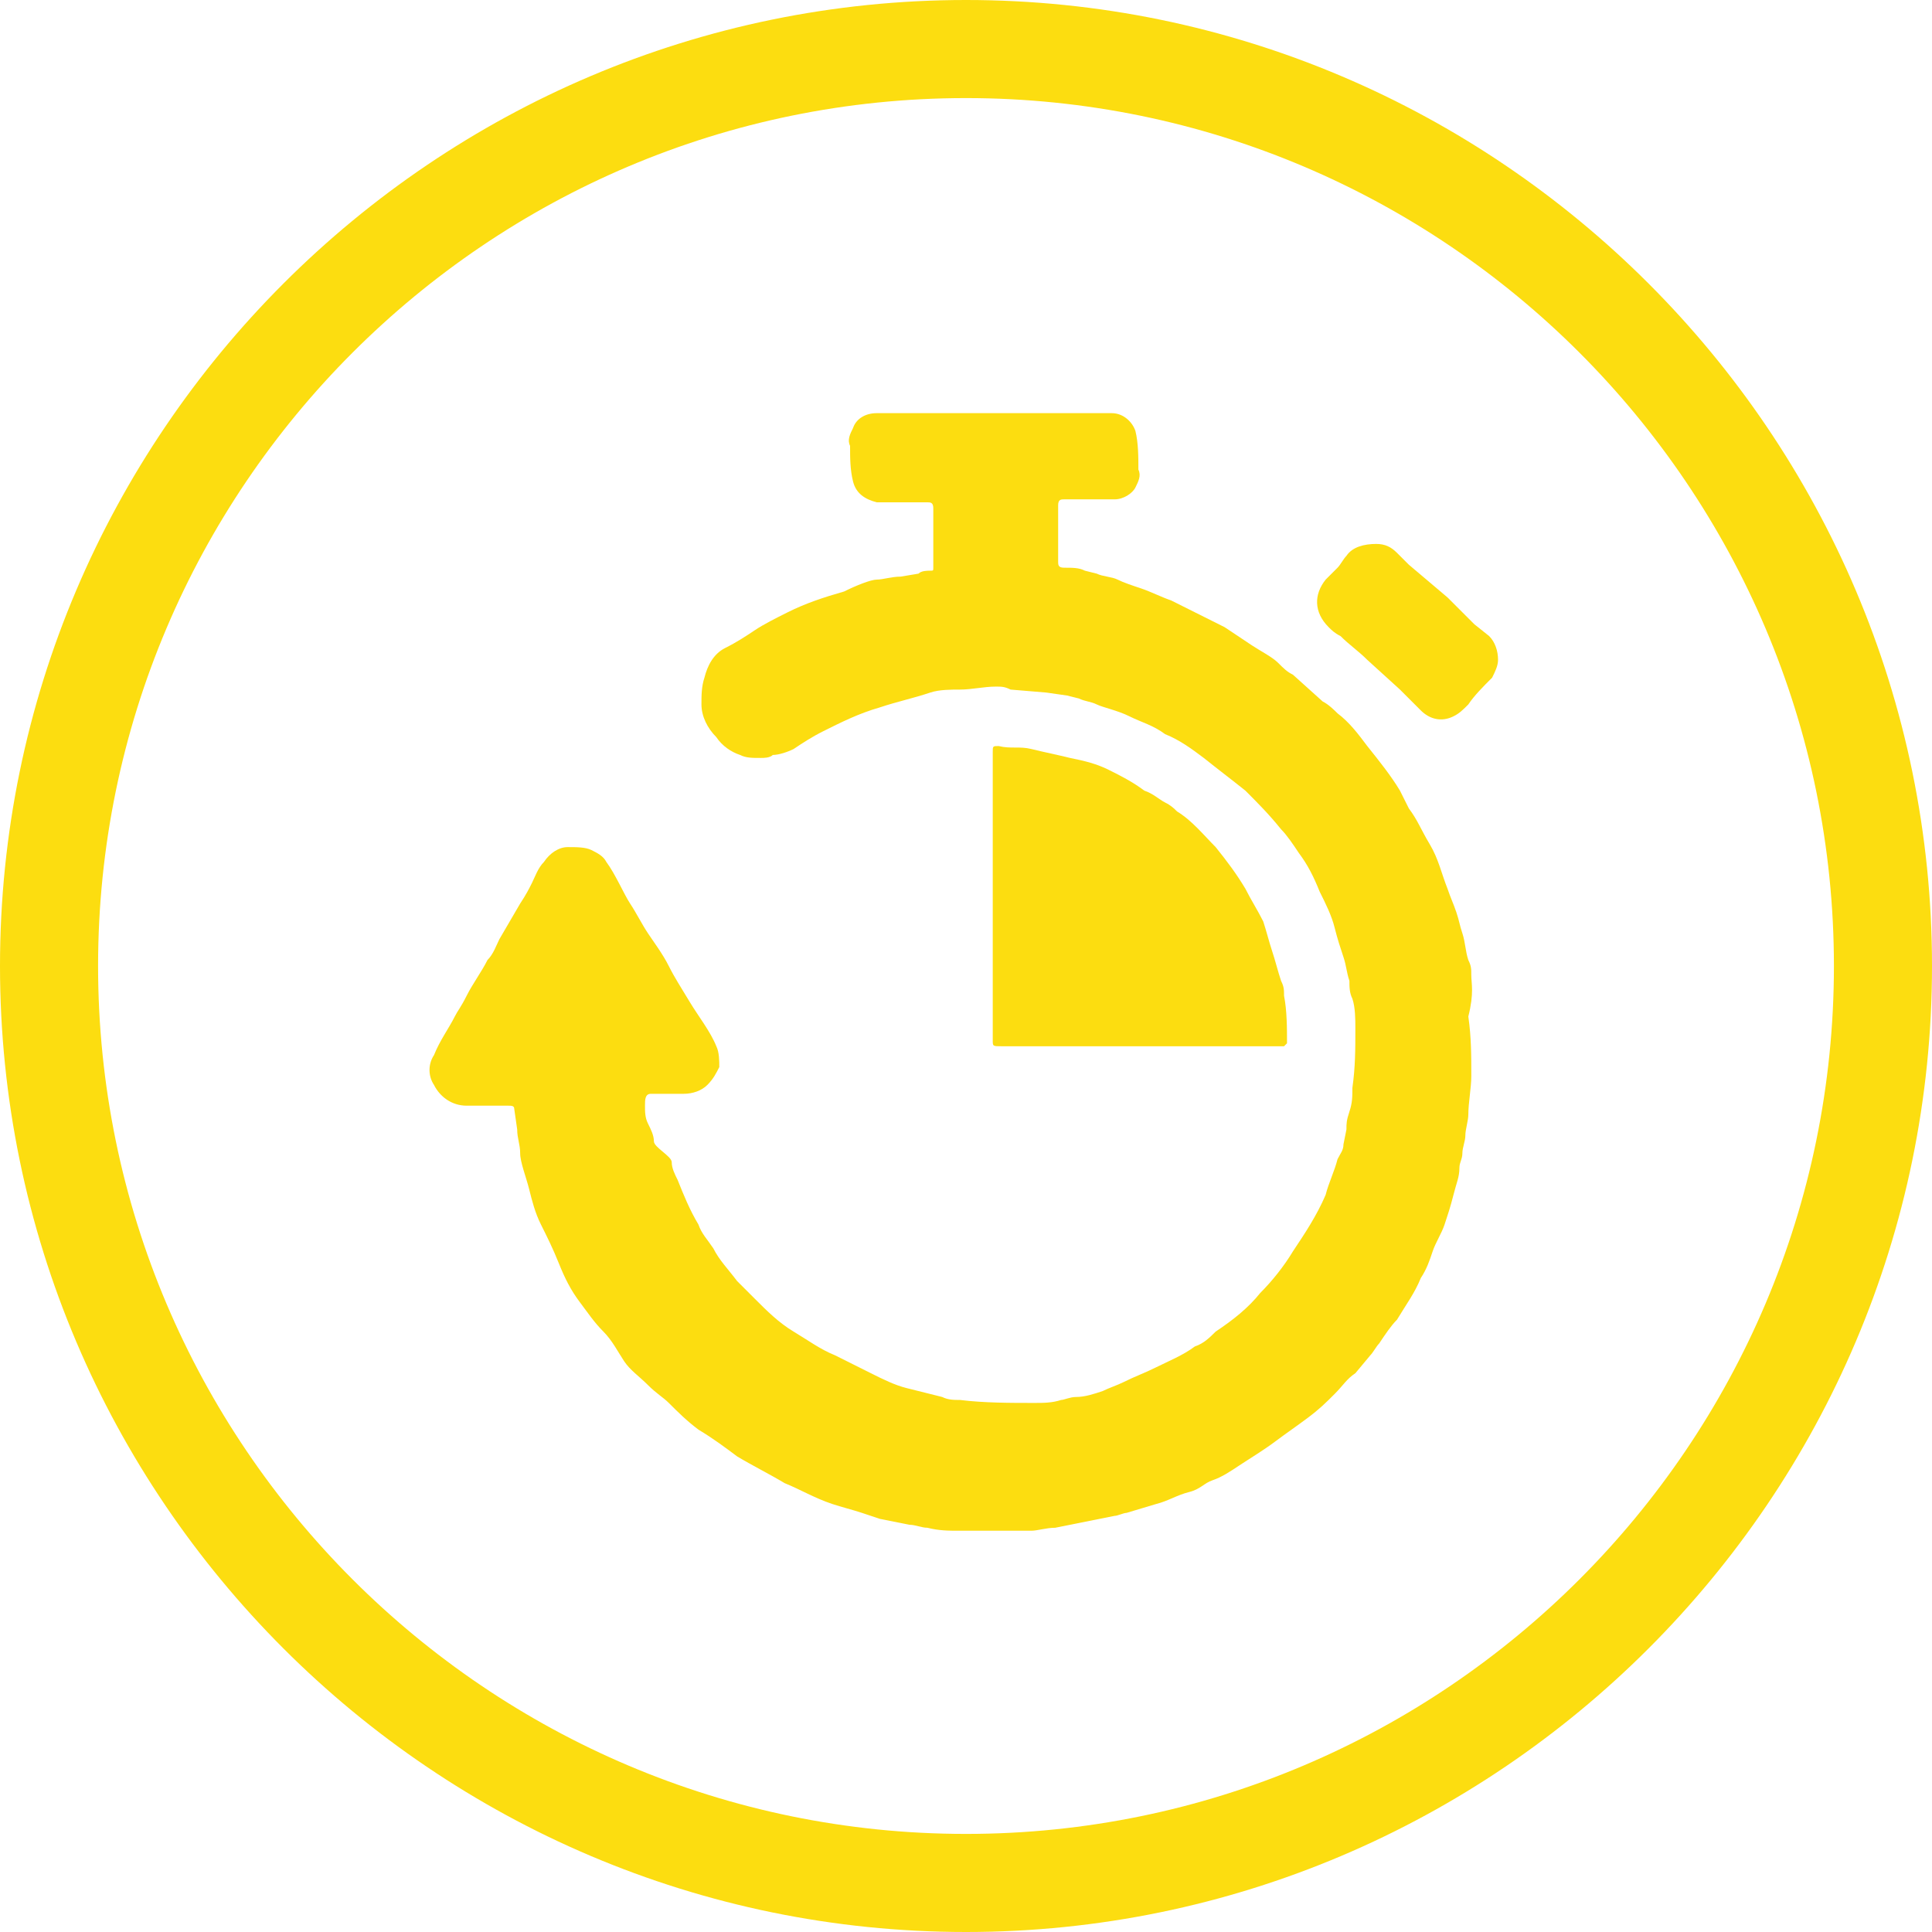
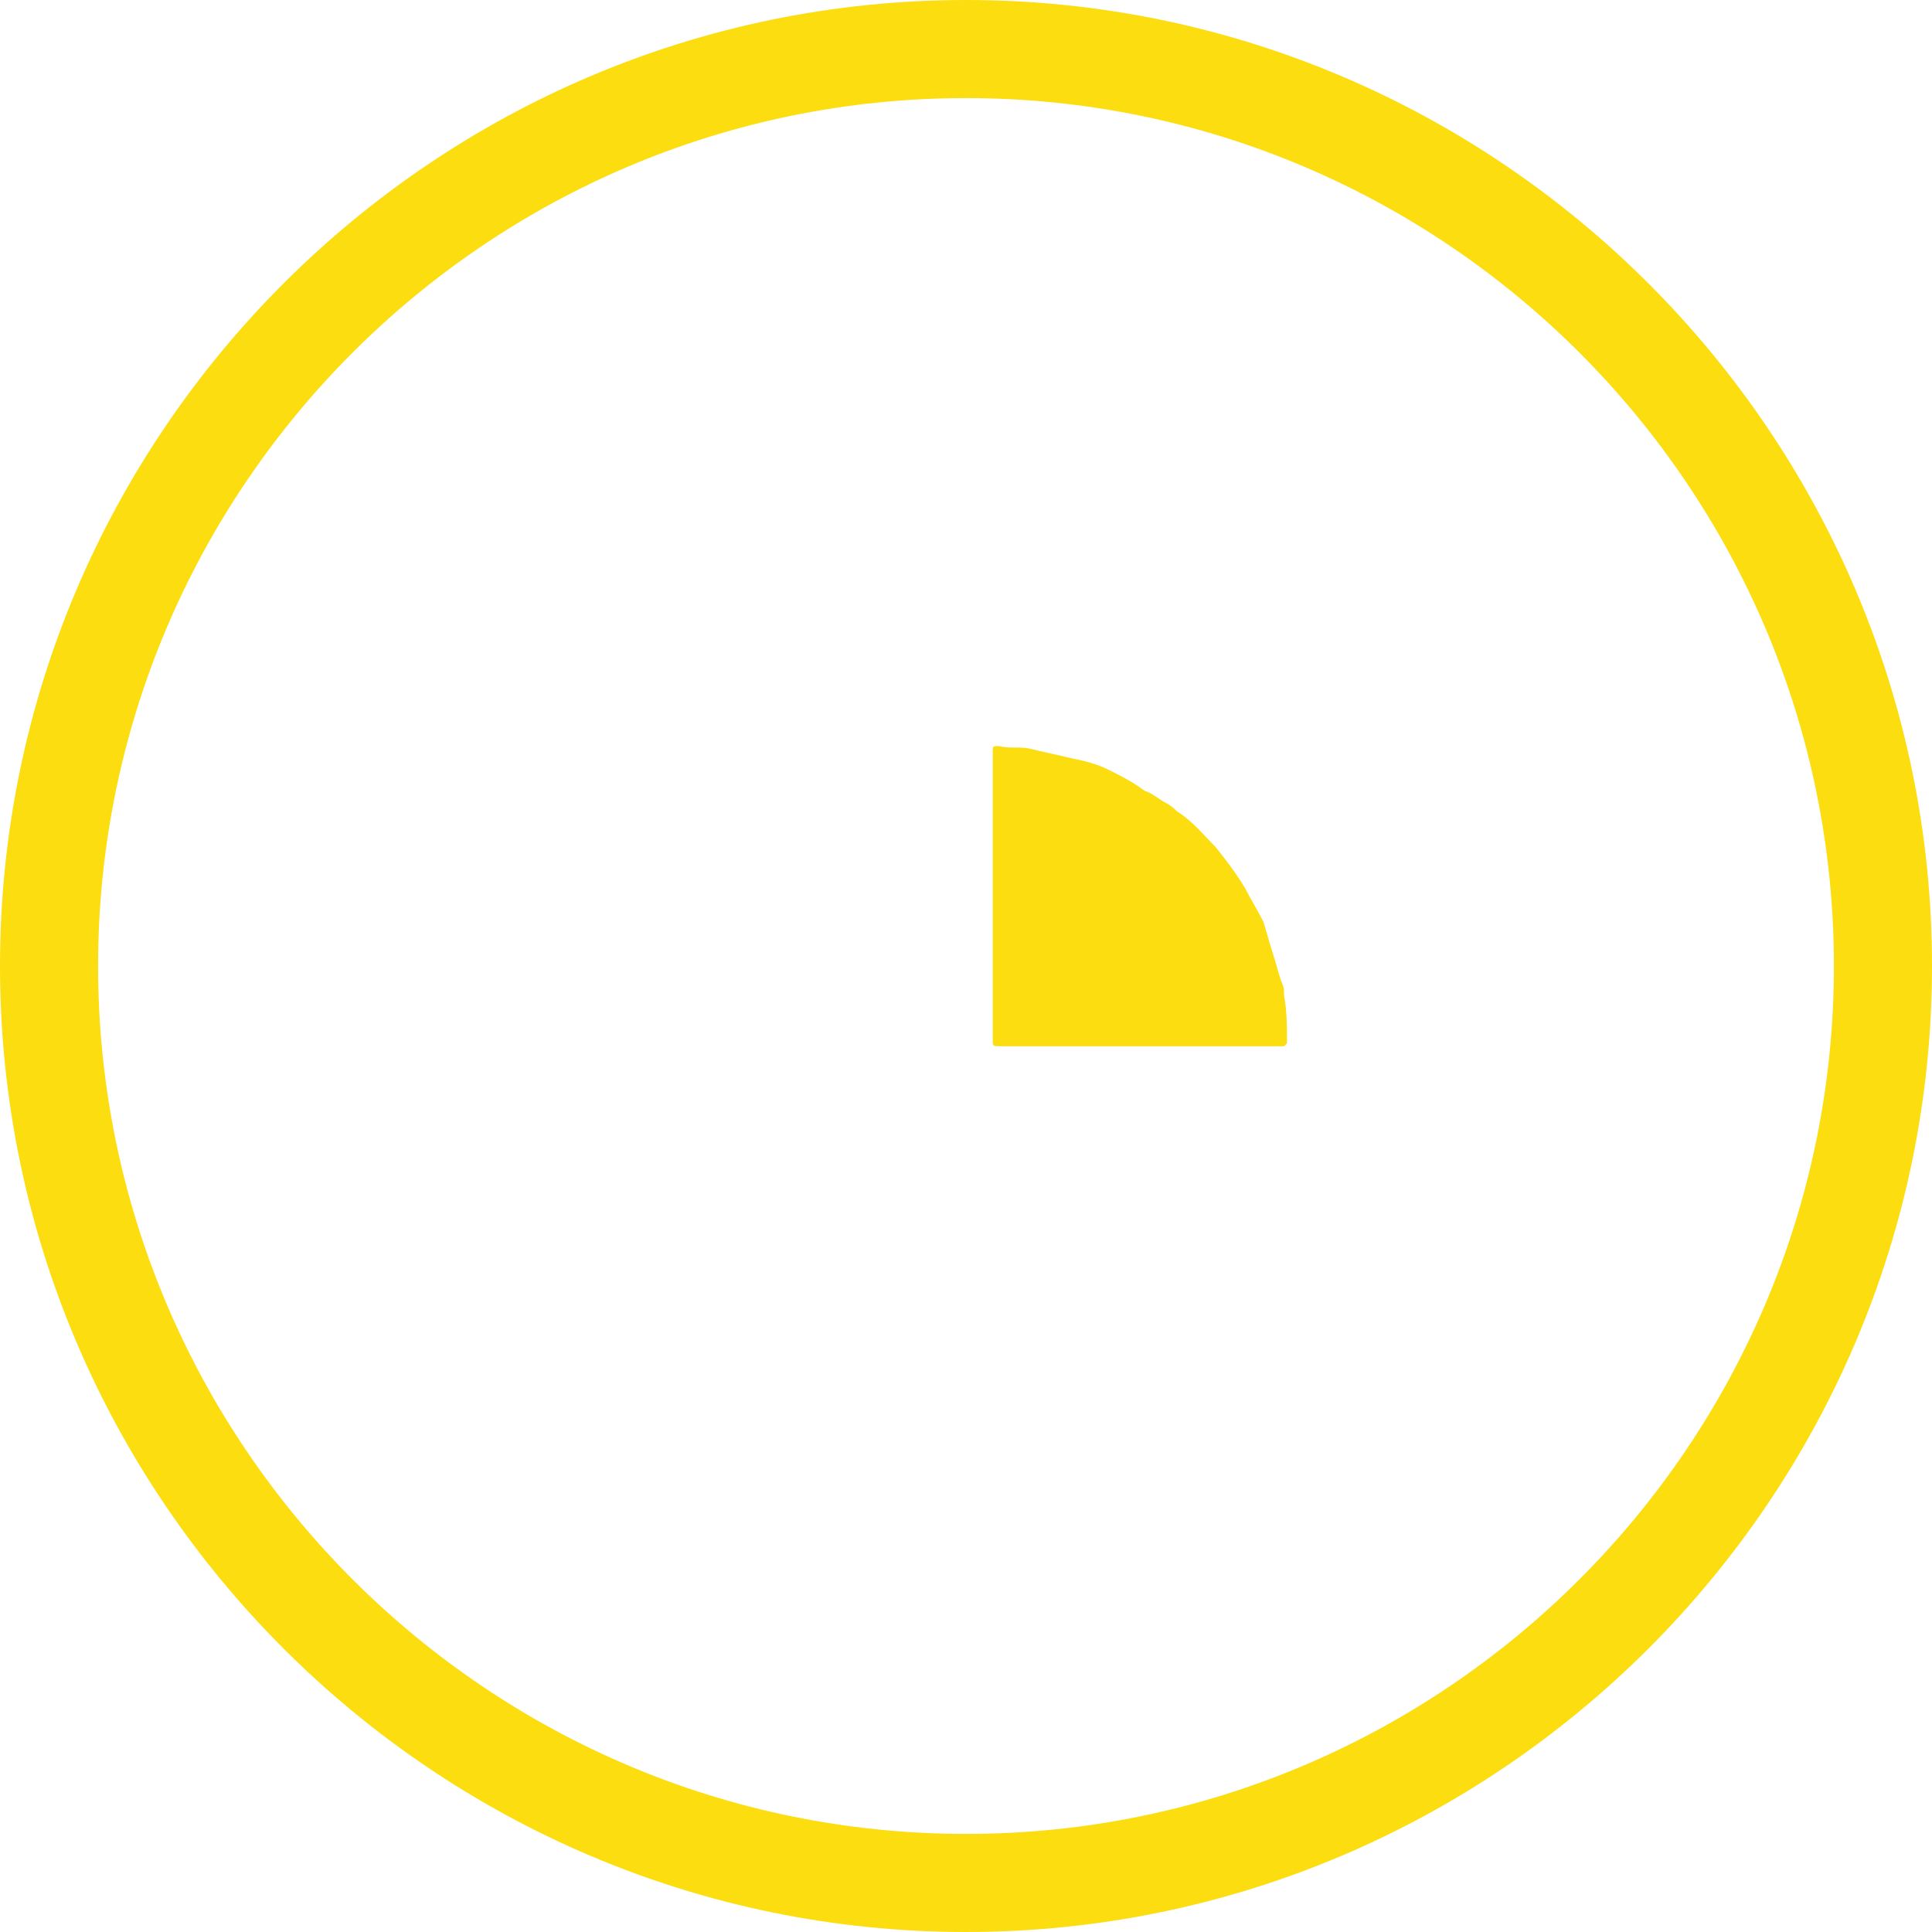
<svg xmlns="http://www.w3.org/2000/svg" version="1.1" id="Calque_1" x="0px" y="0px" viewBox="0 0 65 65" style="enable-background:new 0 0 65 65;" xml:space="preserve">
  <style type="text/css">
	.st0{fill:#FCDD10;}
</style>
-   <path class="st0" d="M49.5,32.8c0-0.2,0-0.3-0.1-0.5c-0.1-0.3-0.1-0.6-0.2-0.9S49.1,31,49,30.7s-0.2-0.5-0.3-0.8  c-0.2-0.5-0.3-1-0.6-1.5s-0.4-0.8-0.7-1.2c-0.1-0.2-0.2-0.4-0.3-0.6c-0.3-0.5-0.7-1-1.1-1.5c-0.3-0.4-0.6-0.8-1-1.1  c-0.1-0.1-0.3-0.3-0.5-0.4l-1-0.9c-0.2-0.1-0.3-0.2-0.5-0.4s-0.6-0.4-0.9-0.6s-0.6-0.4-0.9-0.6c-0.6-0.3-1.2-0.6-1.8-0.9  c-0.3-0.1-0.7-0.3-1-0.4s-0.6-0.2-0.8-0.3s-0.5-0.1-0.7-0.2l-0.4-0.1c-0.2-0.1-0.4-0.1-0.7-0.1c-0.2,0-0.2-0.1-0.2-0.2  c0-0.6,0-1.3,0-1.9c0-0.2,0.1-0.2,0.2-0.2c0.6,0,1.2,0,1.7,0c0.3,0,0.6-0.2,0.7-0.4c0.1-0.2,0.2-0.4,0.1-0.6c0-0.4,0-0.9-0.1-1.3  c-0.1-0.3-0.4-0.6-0.8-0.6h-4c-1.3,0-2.6,0-3.9,0c-0.4,0-0.7,0.2-0.8,0.5c-0.1,0.2-0.2,0.4-0.1,0.6c0,0.4,0,0.8,0.1,1.2  s0.4,0.6,0.8,0.7h1.7c0.1,0,0.2,0,0.2,0.2v2c0,0.1,0,0.1-0.1,0.1s-0.3,0-0.4,0.1l-0.6,0.1c-0.3,0-0.6,0.1-0.8,0.1s-0.7,0.2-1.1,0.4  c-0.7,0.2-1.3,0.4-1.9,0.7c-0.4,0.2-0.8,0.4-1.1,0.6c-0.3,0.2-0.6,0.4-1,0.6s-0.6,0.6-0.7,1c-0.1,0.3-0.1,0.6-0.1,0.9  c0,0.4,0.2,0.8,0.5,1.1c0.2,0.3,0.5,0.5,0.8,0.6c0.2,0.1,0.4,0.1,0.7,0.1c0.1,0,0.3,0,0.4-0.1c0.2,0,0.5-0.1,0.7-0.2  c0.3-0.2,0.6-0.4,1-0.6c0.6-0.3,1.2-0.6,1.9-0.8c0.6-0.2,1.1-0.3,1.7-0.5c0.3-0.1,0.7-0.1,1-0.1c0.4,0,0.8-0.1,1.2-0.1  c0.2,0,0.3,0,0.5,0.1l1.2,0.1l0.7,0.1l0.4,0.1c0.2,0.1,0.4,0.1,0.6,0.2s0.7,0.2,1.1,0.4c0.4,0.2,0.8,0.3,1.2,0.6  c0.5,0.2,0.9,0.5,1.3,0.8c0.5,0.4,0.9,0.7,1.4,1.1c0.4,0.4,0.8,0.8,1.2,1.3c0.2,0.2,0.4,0.5,0.6,0.8c0.3,0.4,0.5,0.8,0.7,1.3  c0.2,0.4,0.4,0.8,0.5,1.2s0.2,0.7,0.3,1c0.1,0.3,0.1,0.5,0.2,0.8c0,0.2,0,0.4,0.1,0.6c0.1,0.3,0.1,0.7,0.1,1c0,0.7,0,1.3-0.1,2  c0,0.3,0,0.5-0.1,0.8s-0.1,0.4-0.1,0.6l-0.1,0.5c0,0.2-0.1,0.3-0.2,0.5c-0.1,0.4-0.3,0.8-0.4,1.2c-0.3,0.7-0.7,1.3-1.1,1.9  c-0.3,0.5-0.7,1-1.1,1.4c-0.4,0.5-0.9,0.9-1.5,1.3c-0.2,0.2-0.4,0.4-0.7,0.5c-0.4,0.3-0.9,0.5-1.3,0.7c-0.4,0.2-0.7,0.3-1.1,0.5  c-0.2,0.1-0.5,0.2-0.7,0.3c-0.3,0.1-0.6,0.2-0.9,0.2c-0.2,0-0.4,0.1-0.5,0.1c-0.3,0.1-0.6,0.1-0.9,0.1c-0.8,0-1.7,0-2.5-0.1  c-0.2,0-0.4,0-0.6-0.1c-0.4-0.1-0.8-0.2-1.2-0.3c-0.4-0.1-0.8-0.3-1.2-0.5c-0.4-0.2-0.8-0.4-1.2-0.6c-0.5-0.2-0.9-0.5-1.4-0.8  s-0.9-0.7-1.3-1.1c-0.2-0.2-0.4-0.4-0.6-0.6c-0.3-0.4-0.6-0.7-0.8-1.1c-0.2-0.3-0.4-0.5-0.5-0.8c-0.3-0.5-0.5-1-0.7-1.5  c-0.1-0.2-0.2-0.4-0.2-0.6S22,38.6,22,38.4s-0.1-0.4-0.2-0.6s-0.1-0.4-0.1-0.6s0-0.4,0.2-0.4H23c0.3,0,0.6-0.1,0.8-0.3  c0.2-0.2,0.3-0.4,0.4-0.6c0-0.2,0-0.5-0.1-0.7c-0.2-0.5-0.6-1-0.9-1.5s-0.5-0.8-0.7-1.2s-0.5-0.8-0.7-1.1s-0.4-0.7-0.6-1  s-0.5-1-0.8-1.4c-0.1-0.2-0.3-0.3-0.5-0.4s-0.5-0.1-0.8-0.1s-0.6,0.2-0.8,0.5c-0.2,0.2-0.3,0.5-0.4,0.7s-0.2,0.4-0.4,0.7l-0.7,1.2  c-0.1,0.2-0.2,0.5-0.4,0.7c-0.2,0.4-0.5,0.8-0.7,1.2s-0.3,0.5-0.4,0.7c-0.2,0.4-0.5,0.8-0.7,1.3c-0.2,0.3-0.2,0.7,0,1  c0.2,0.4,0.6,0.7,1.1,0.7h1.4c0.1,0,0.2,0,0.2,0.1l0.1,0.7c0,0.3,0.1,0.5,0.1,0.8s0.2,0.8,0.3,1.2s0.2,0.8,0.4,1.2s0.4,0.8,0.6,1.3  s0.4,0.9,0.7,1.3s0.5,0.7,0.8,1s0.5,0.7,0.7,1s0.5,0.5,0.8,0.8s0.5,0.4,0.7,0.6c0.3,0.3,0.6,0.6,1,0.9c0.5,0.3,0.9,0.6,1.3,0.9  c0.5,0.3,1.1,0.6,1.6,0.9c0.5,0.2,1,0.5,1.6,0.7c0.3,0.1,0.7,0.2,1,0.3l0.6,0.2l1,0.2c0.2,0,0.4,0.1,0.6,0.1  c0.4,0.1,0.7,0.1,1.1,0.1c0.8,0,1.6,0,2.4,0c0.2,0,0.5-0.1,0.8-0.1l0.5-0.1l1-0.2l0.5-0.1c0.1,0,0.3-0.1,0.4-0.1l1-0.3  c0.4-0.1,0.7-0.3,1.1-0.4s0.5-0.3,0.8-0.4s0.6-0.3,0.9-0.5s0.8-0.5,1.2-0.8s0.7-0.5,1.1-0.8s0.6-0.5,0.9-0.8s0.4-0.5,0.7-0.7  l0.5-0.6c0.1-0.1,0.2-0.3,0.3-0.4c0.2-0.3,0.4-0.6,0.6-0.8c0.3-0.5,0.6-0.9,0.8-1.4c0.2-0.3,0.3-0.6,0.4-0.9  c0.1-0.3,0.3-0.6,0.4-0.9s0.2-0.6,0.3-1s0.2-0.6,0.2-0.9c0-0.2,0.1-0.3,0.1-0.5s0.1-0.4,0.1-0.6s0.1-0.5,0.1-0.7  c0-0.4,0.1-0.9,0.1-1.3c0-0.7,0-1.3-0.1-2C49.6,33.4,49.5,33.1,49.5,32.8z" />
  <path class="st0" d="M33.7,35.2H43c0,0,0.1,0,0.2,0l0.1-0.1c0-0.5,0-1.1-0.1-1.6c0-0.2,0-0.3-0.1-0.5c-0.1-0.3-0.2-0.7-0.3-1  s-0.2-0.7-0.3-1c-0.2-0.4-0.4-0.7-0.6-1.1c-0.3-0.5-0.6-0.9-1-1.4c-0.4-0.4-0.8-0.9-1.3-1.2c-0.1-0.1-0.2-0.2-0.4-0.3  c-0.2-0.1-0.4-0.3-0.7-0.4c-0.4-0.3-0.8-0.5-1.2-0.7s-0.8-0.3-1.3-0.4c-0.4-0.1-0.9-0.2-1.3-0.3s-0.7,0-1.1-0.1  c-0.2,0-0.2,0-0.2,0.2c0,1.6,0,3.2,0,4.8V35C33.4,35.2,33.4,35.2,33.7,35.2z" />
-   <path class="st0" d="M49.6,21l-0.9-0.9L47.4,19c-0.1-0.1-0.3-0.3-0.4-0.4c-0.2-0.2-0.4-0.3-0.7-0.3c-0.4,0-0.8,0.1-1,0.4  c-0.1,0.1-0.2,0.3-0.3,0.4s-0.2,0.2-0.4,0.4c-0.4,0.5-0.4,1.1,0.1,1.6l0,0c0.1,0.1,0.2,0.2,0.4,0.3c0.3,0.3,0.6,0.5,0.9,0.8l1.1,1  c0.2,0.2,0.5,0.5,0.7,0.7c0.3,0.3,0.7,0.4,1.1,0.2c0.2-0.1,0.3-0.2,0.5-0.4c0.2-0.3,0.5-0.6,0.8-0.9c0.1-0.2,0.2-0.4,0.2-0.6  c0-0.3-0.1-0.6-0.3-0.8L49.6,21z" />
  <path class="st0" d="M32.5,0C14.6,0,0,14.6,0,32.5S14.6,65,32.5,65S65,50.4,65,32.5S50.4,0,32.5,0z M32.5,61.7  c-16.1,0-29.2-13.1-29.2-29.2S16.4,3.3,32.5,3.3s29.2,13.1,29.2,29.2l0,0C61.7,48.6,48.6,61.7,32.5,61.7z" />
</svg>